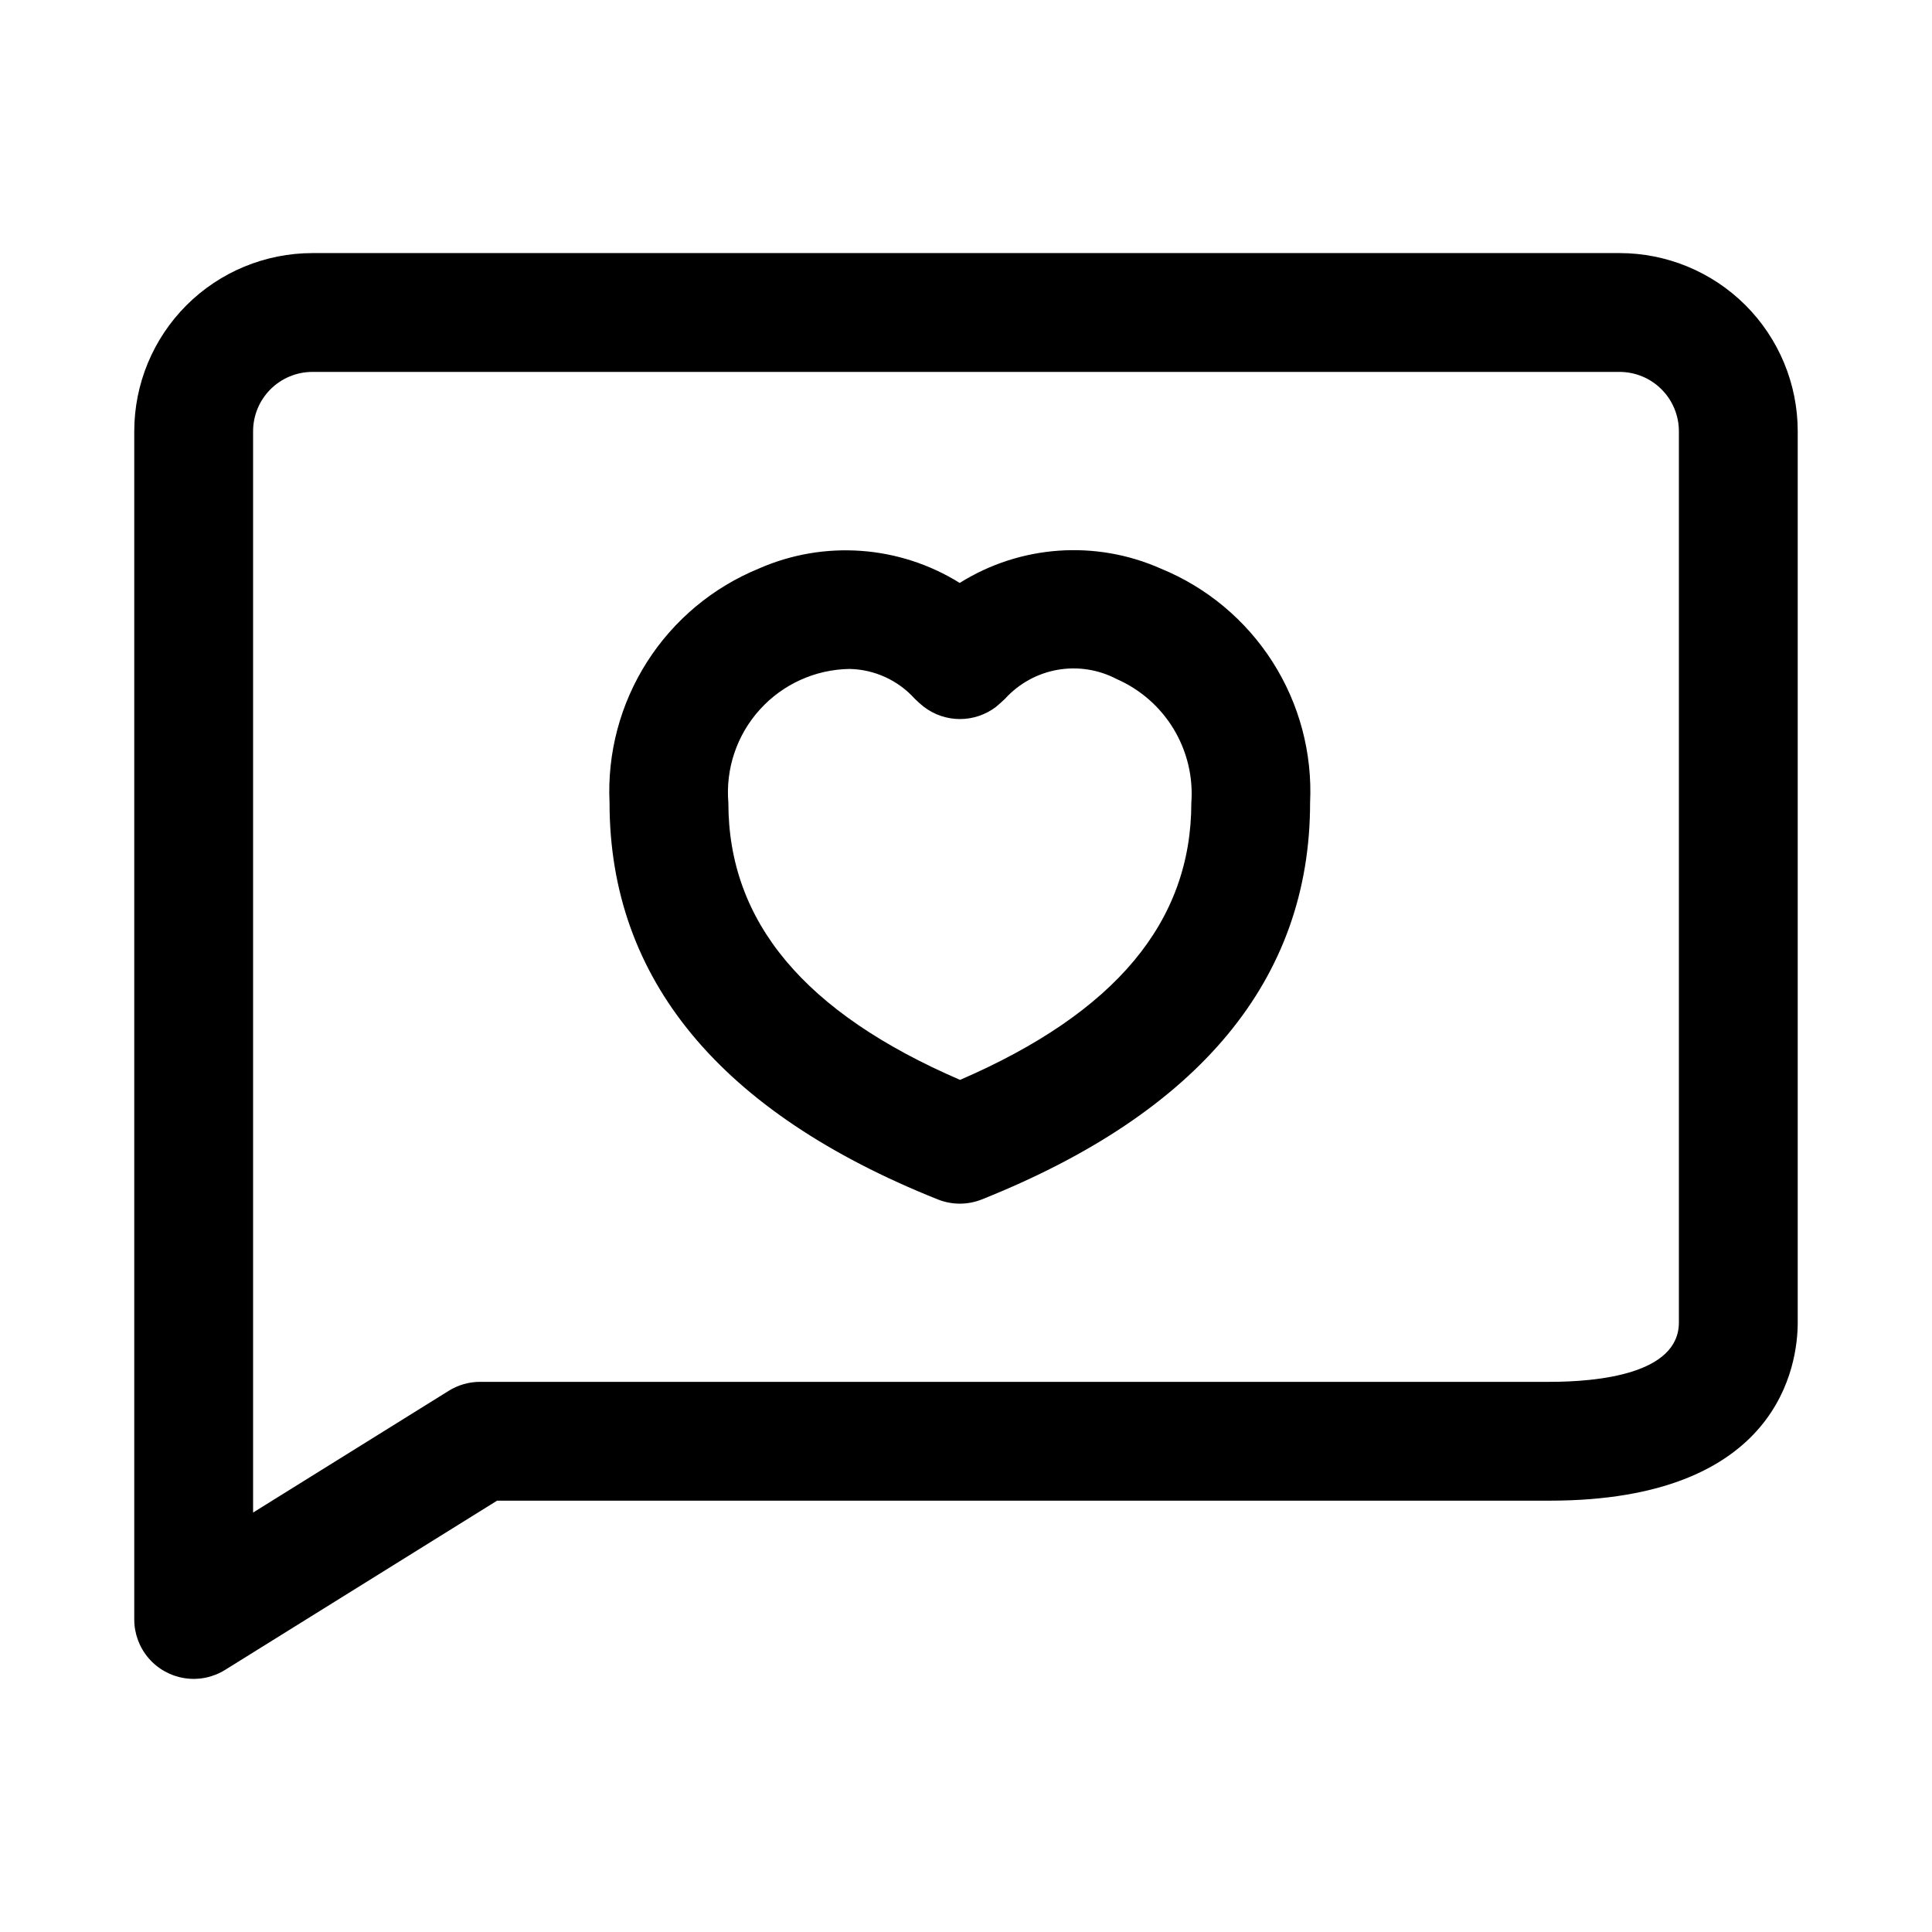
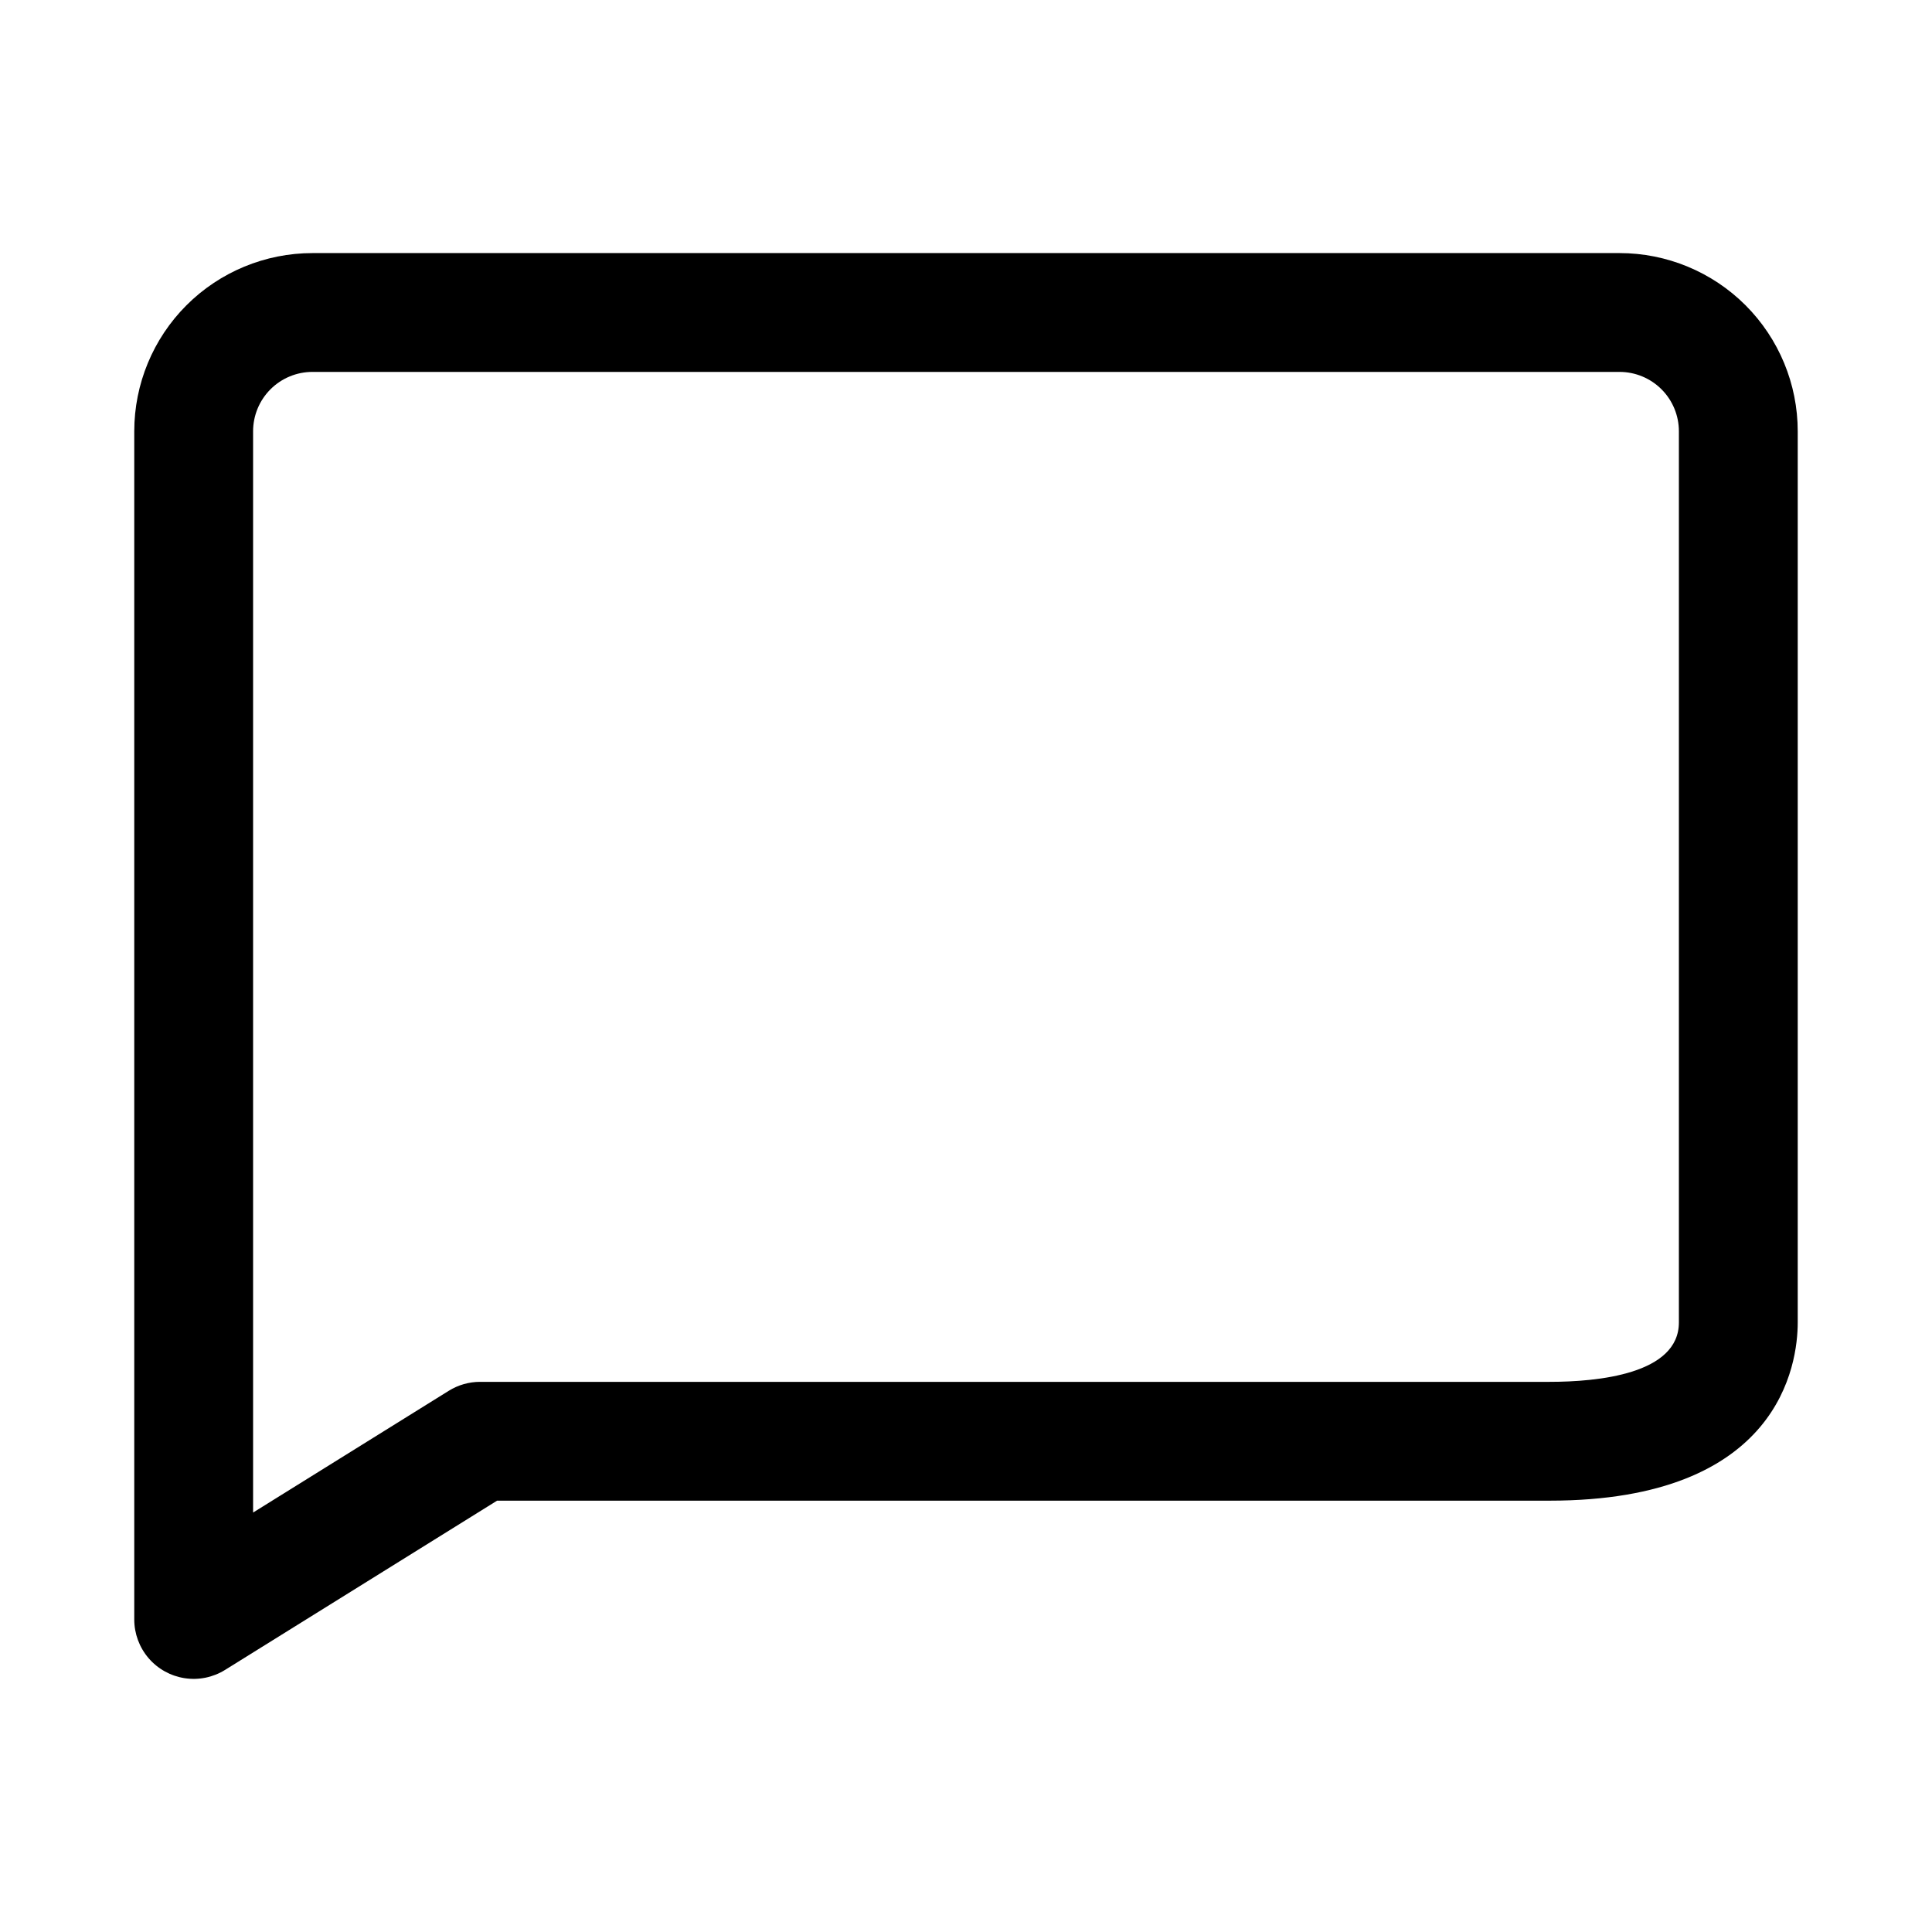
<svg xmlns="http://www.w3.org/2000/svg" fill="#000000" width="800px" height="800px" version="1.1" viewBox="144 144 512 512">
  <g>
    <path d="m573.18 211.07h-346.37c-12.523 0-24.539 4.977-33.398 13.832-8.855 8.859-13.832 20.871-13.832 33.398v314.88c0 3.758 1.348 7.394 3.797 10.25 2.449 2.852 5.836 4.734 9.551 5.305 3.719 0.574 7.516-0.203 10.711-2.188l72.09-44.855h278.91c61.055 0 65.777-36.211 65.777-47.234v-236.16c0-12.527-4.977-24.539-13.832-33.398-8.859-8.855-20.871-13.832-33.398-13.832zm15.742 283.39c0 13.699-21.492 15.742-34.289 15.742h-283.39c-2.941-0.004-5.828 0.82-8.328 2.379l-51.844 32.258v-286.54c0-4.176 1.66-8.18 4.609-11.133 2.953-2.953 6.957-4.609 11.133-4.609h346.37c4.176 0 8.18 1.656 11.133 4.609s4.609 6.957 4.609 11.133z" />
-     <path d="m451.64 294.69c-17.297-7.676-37.277-6.254-53.312 3.793-16.035-9.984-35.969-11.406-53.262-3.793-12.188 4.996-22.531 13.641-29.609 24.75s-10.547 24.137-9.922 37.297c0 46.695 29.27 82.059 86.984 105.12 3.75 1.5 7.934 1.5 11.684 0 57.719-23.066 86.984-58.426 86.984-105.12 0.625-13.16-2.844-26.191-9.926-37.301-7.082-11.113-17.43-19.758-29.621-24.746zm-53.215 135.49c-41.266-17.82-61.402-41.895-61.402-73.445-0.762-9.027 2.258-17.965 8.332-24.684 6.074-6.723 14.664-10.621 23.723-10.773 6.613 0.113 12.883 2.965 17.316 7.871 0.77 0.773 1.586 1.5 2.441 2.176 2.746 2.094 6.102 3.231 9.559 3.231 3.453 0 6.809-1.137 9.555-3.231 0.52-0.395 1.938-1.699 2.41-2.156 3.66-4.023 8.551-6.719 13.91-7.66 5.356-0.938 10.875-0.074 15.688 2.461 6.281 2.758 11.555 7.391 15.094 13.266 3.539 5.879 5.168 12.707 4.664 19.547-0.016 31.504-20.105 55.578-61.289 73.398z" />
  </g>
</svg>